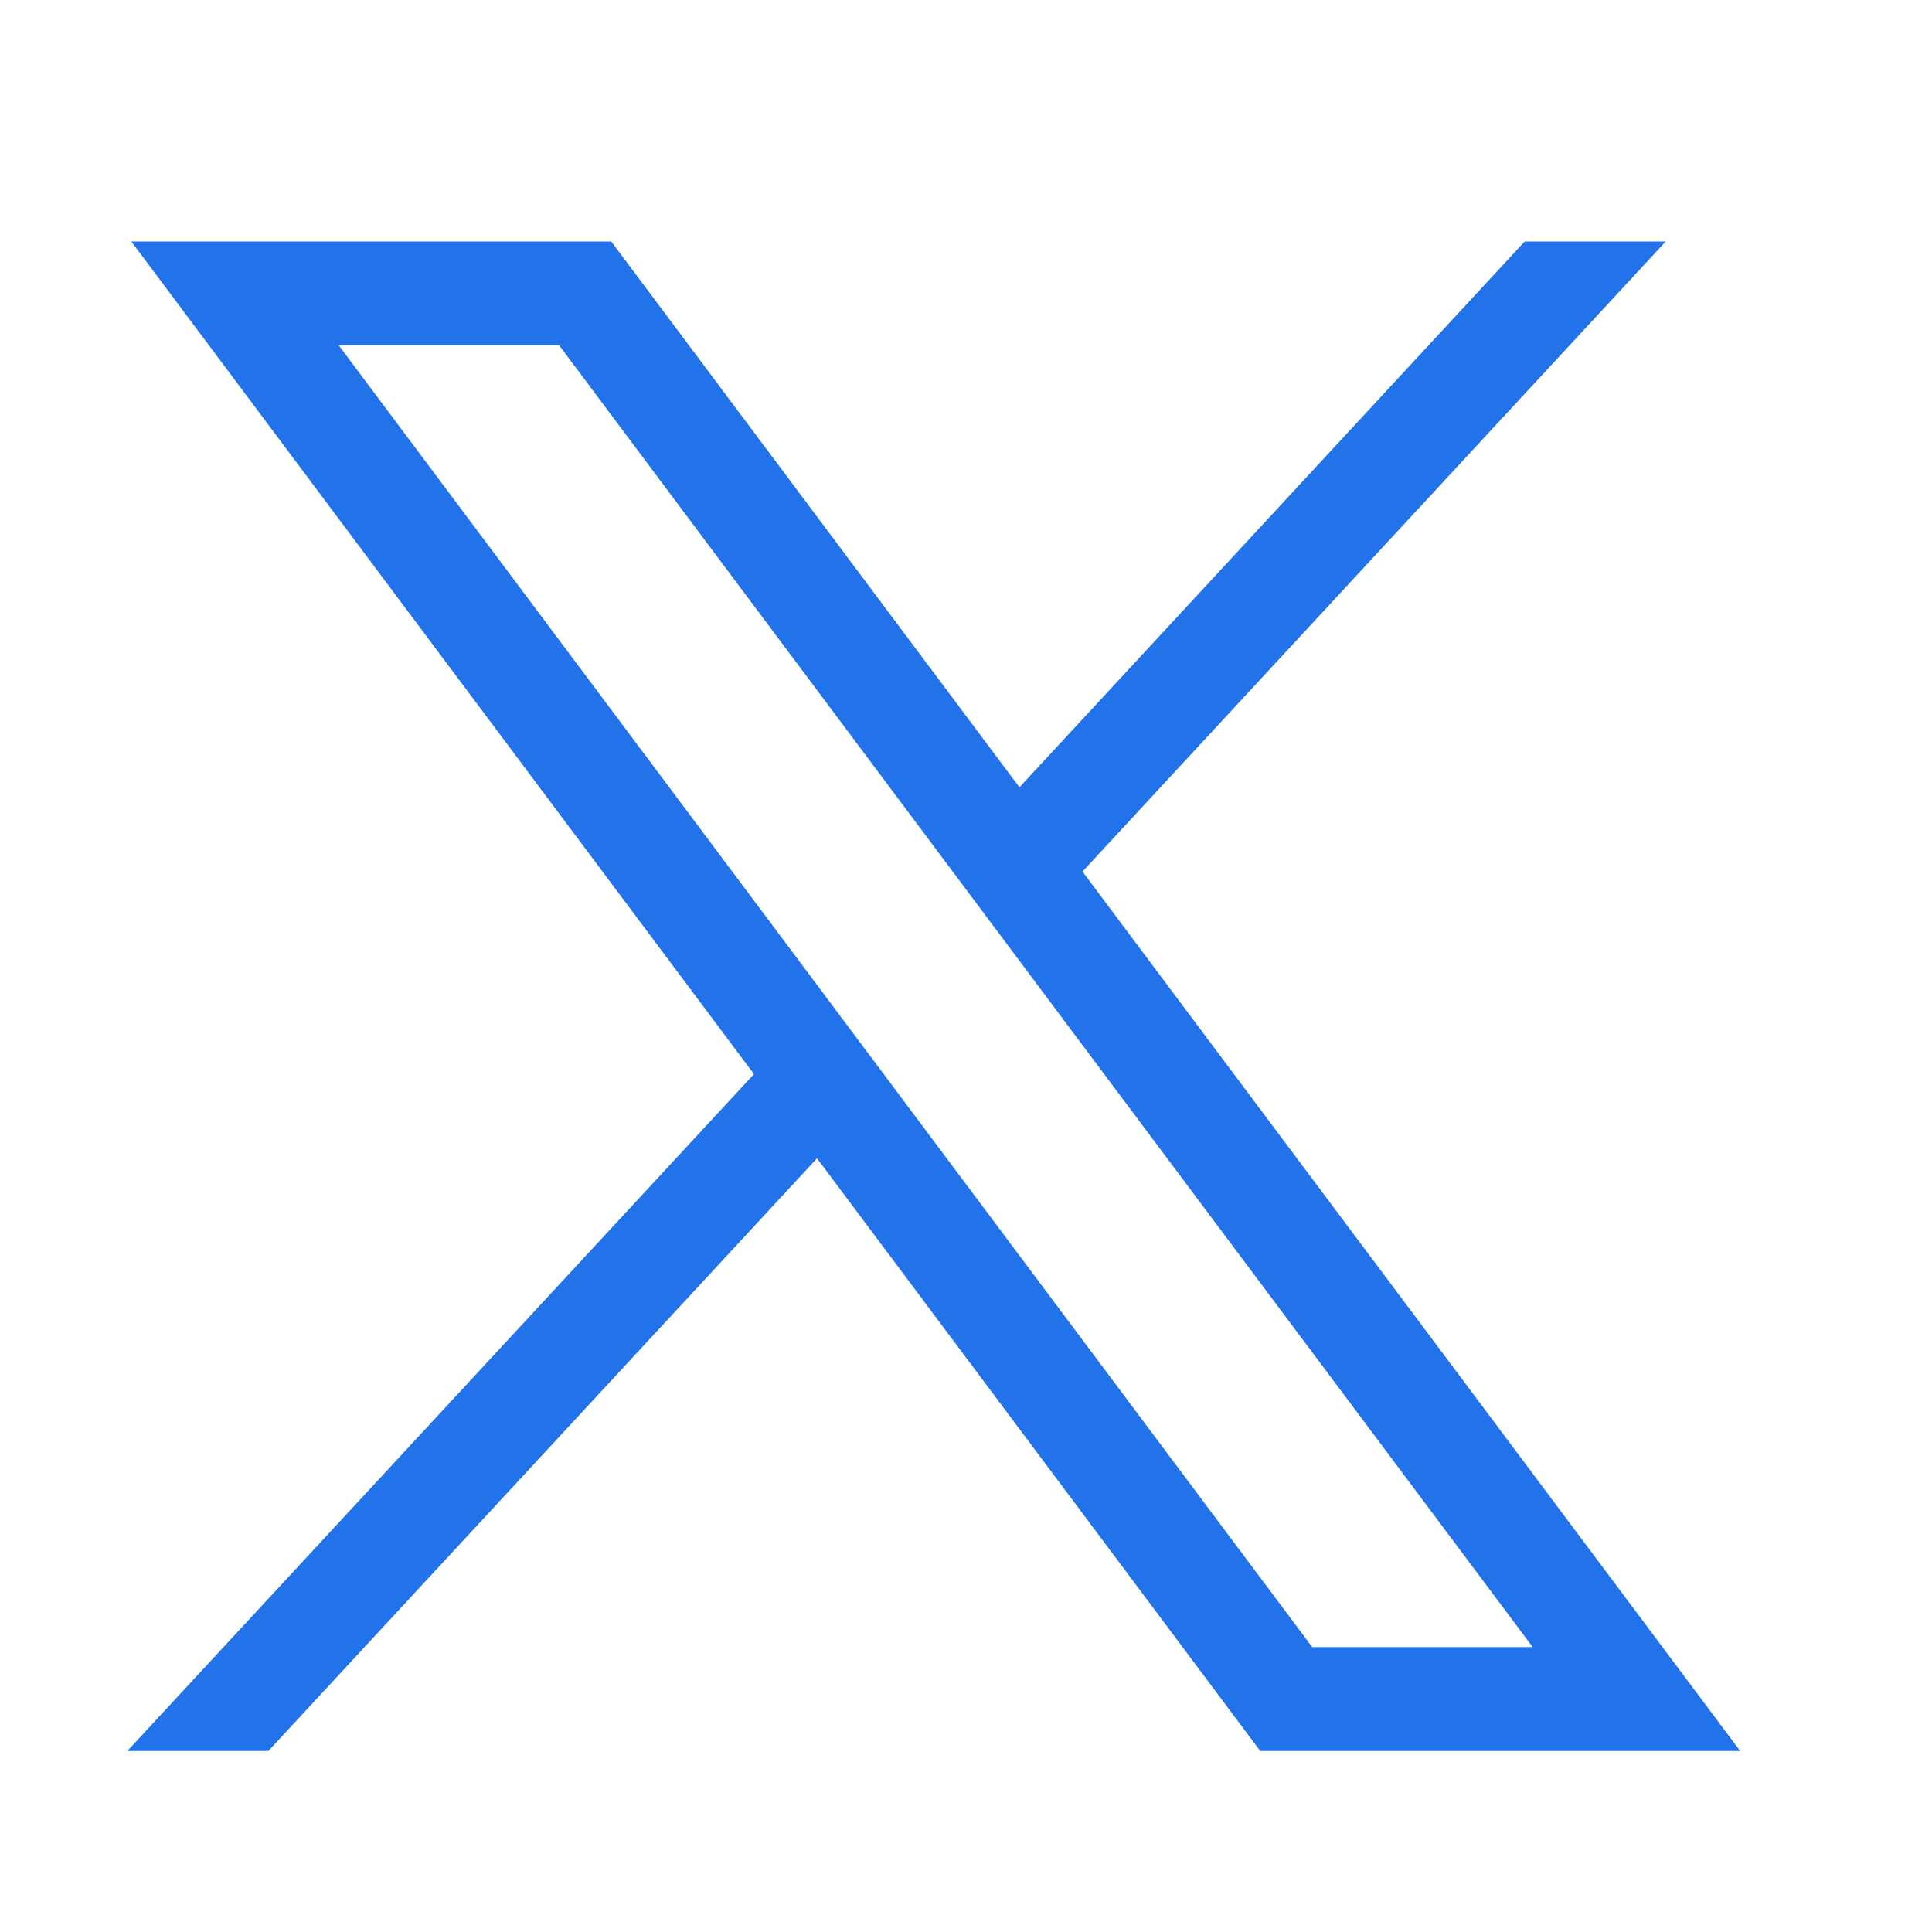
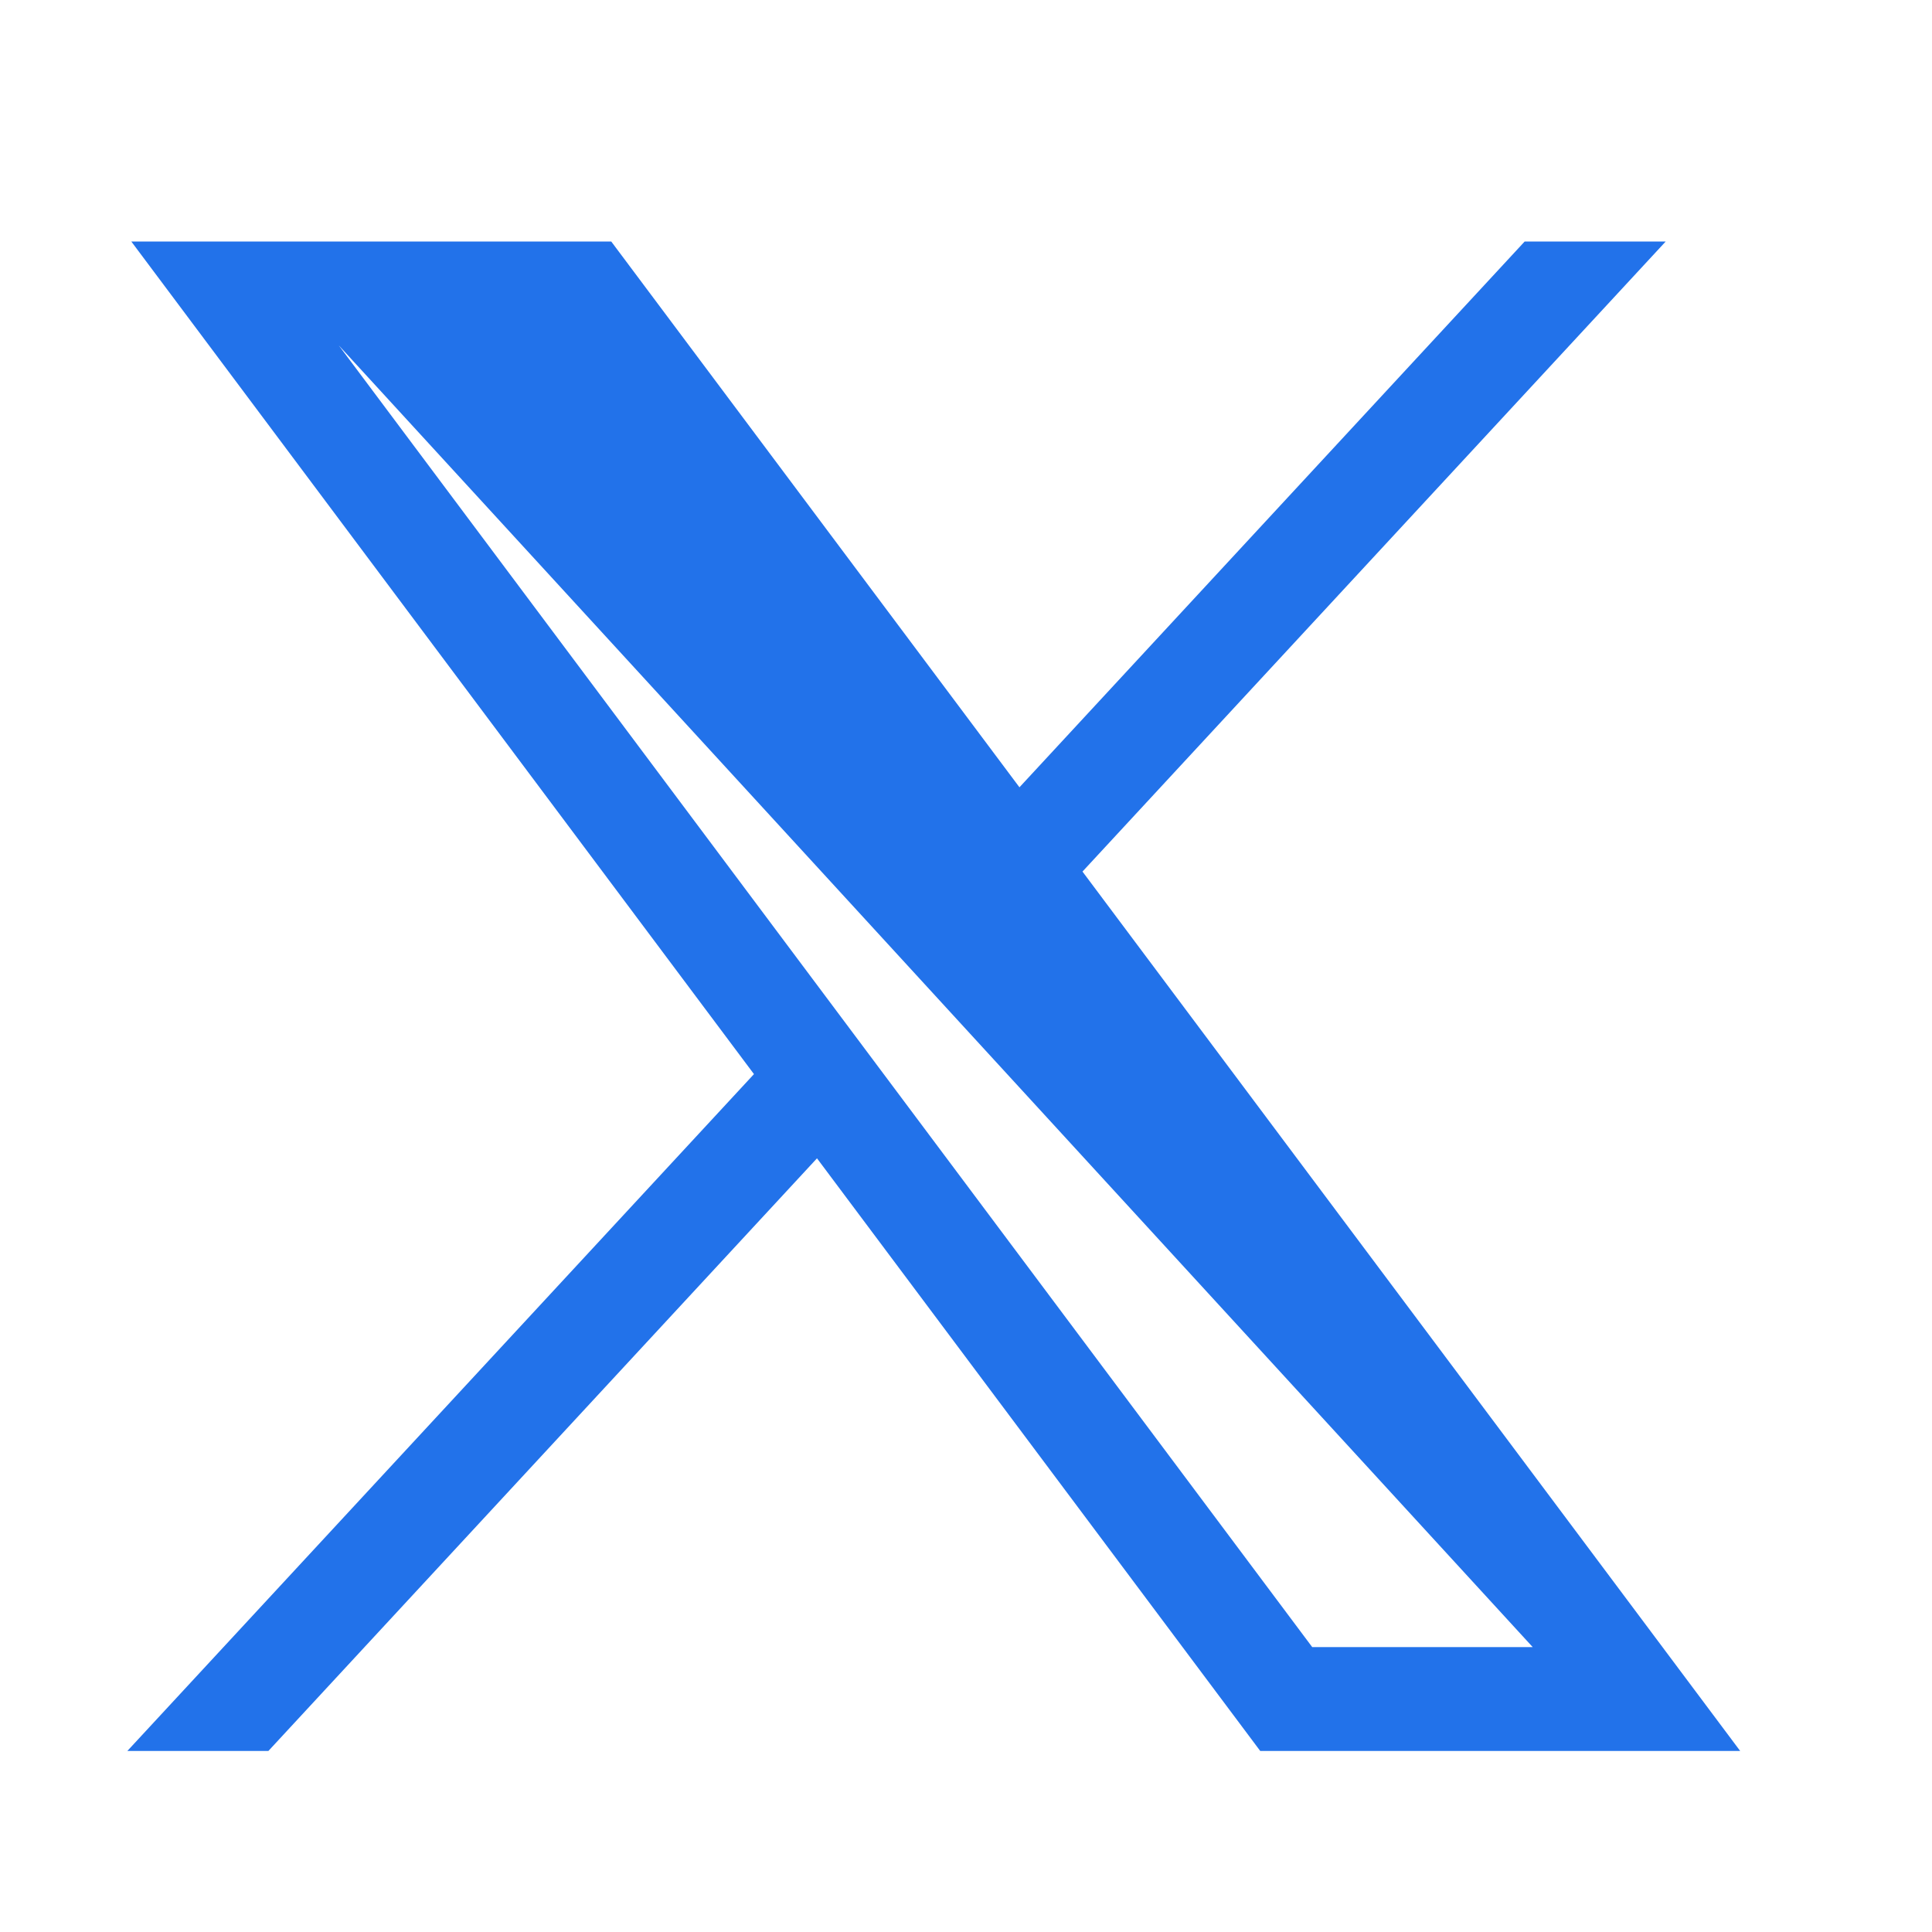
<svg xmlns="http://www.w3.org/2000/svg" width="24" height="24" viewBox="0 0 24 24">
-   <path id="path1009-copy" fill="#2272ea" stroke="none" d="M 1.631 3 L 9.366 13.343 L 1.582 21.751 L 3.334 21.751 L 10.149 14.389 L 15.655 21.751 L 21.617 21.751 L 13.447 10.827 L 20.692 3 L 18.94 3 L 12.664 9.78 L 7.593 3 L 1.631 3 Z M 4.208 4.29 L 6.946 4.29 L 19.04 20.461 L 16.301 20.461 L 4.208 4.29 Z" />
+   <path id="path1009-copy" fill="#2272ea" stroke="none" d="M 1.631 3 L 9.366 13.343 L 1.582 21.751 L 3.334 21.751 L 10.149 14.389 L 15.655 21.751 L 21.617 21.751 L 13.447 10.827 L 20.692 3 L 18.94 3 L 12.664 9.78 L 7.593 3 L 1.631 3 Z M 4.208 4.29 L 19.04 20.461 L 16.301 20.461 L 4.208 4.29 Z" />
</svg>